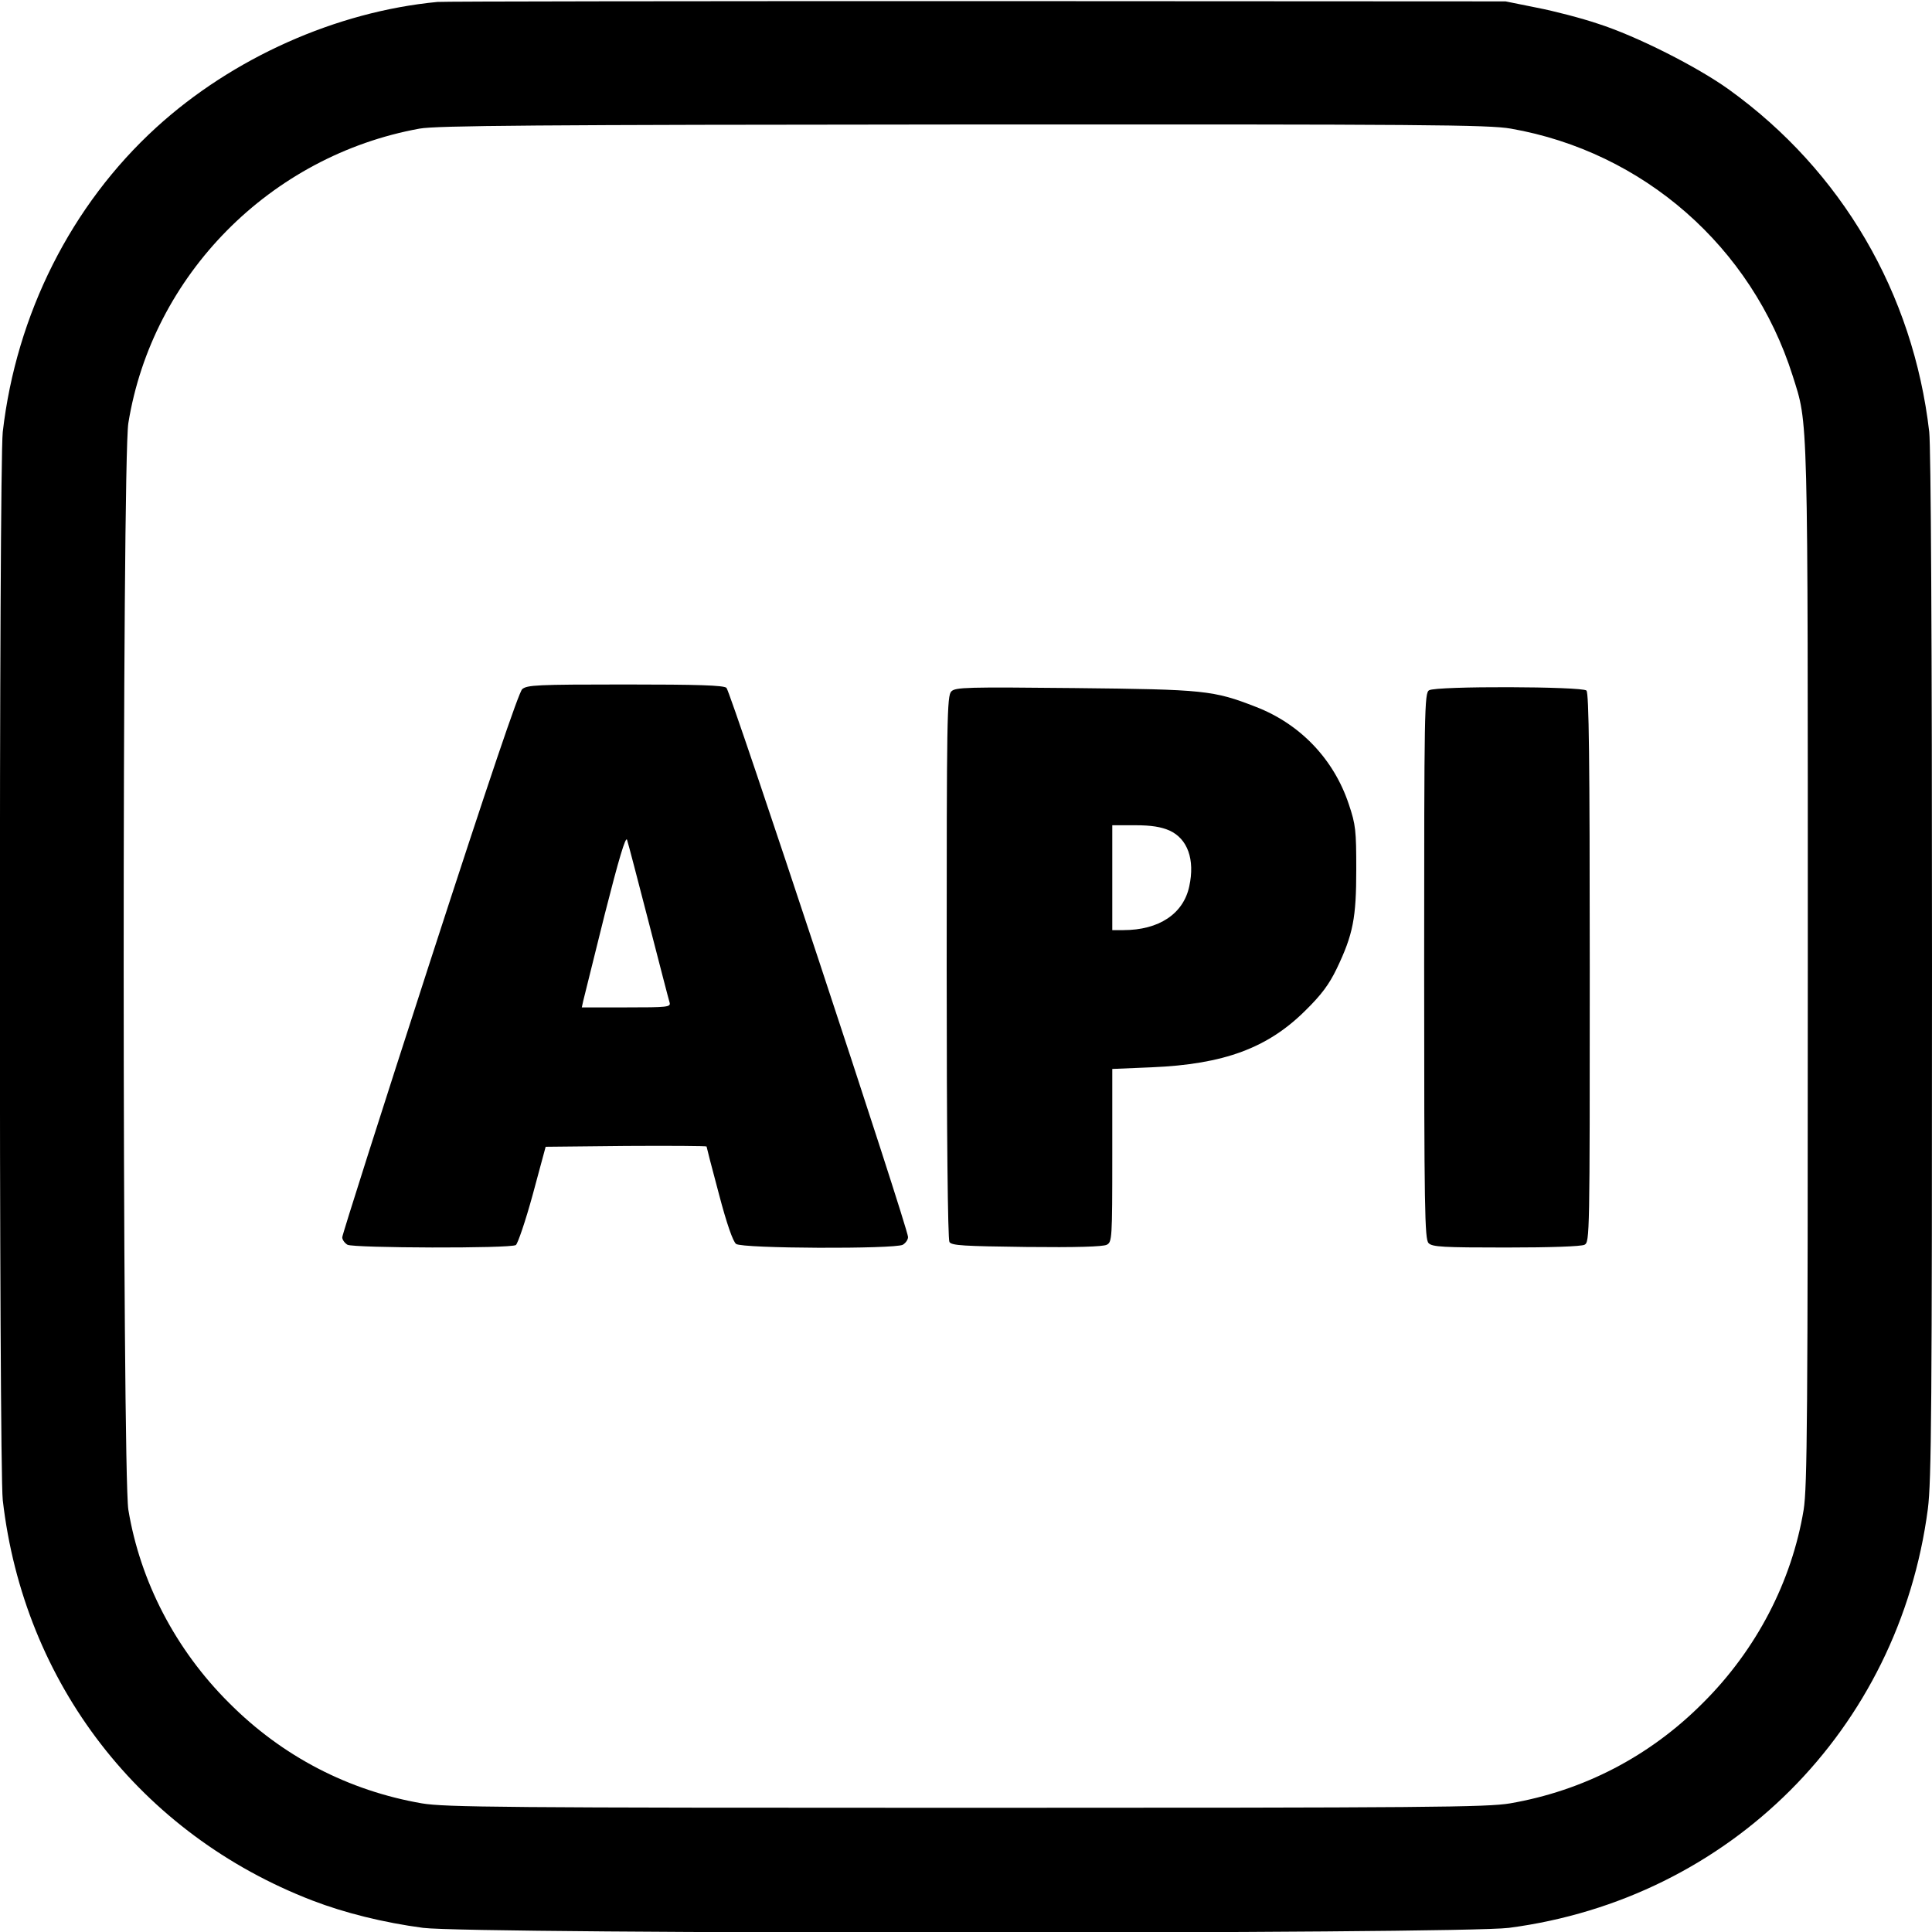
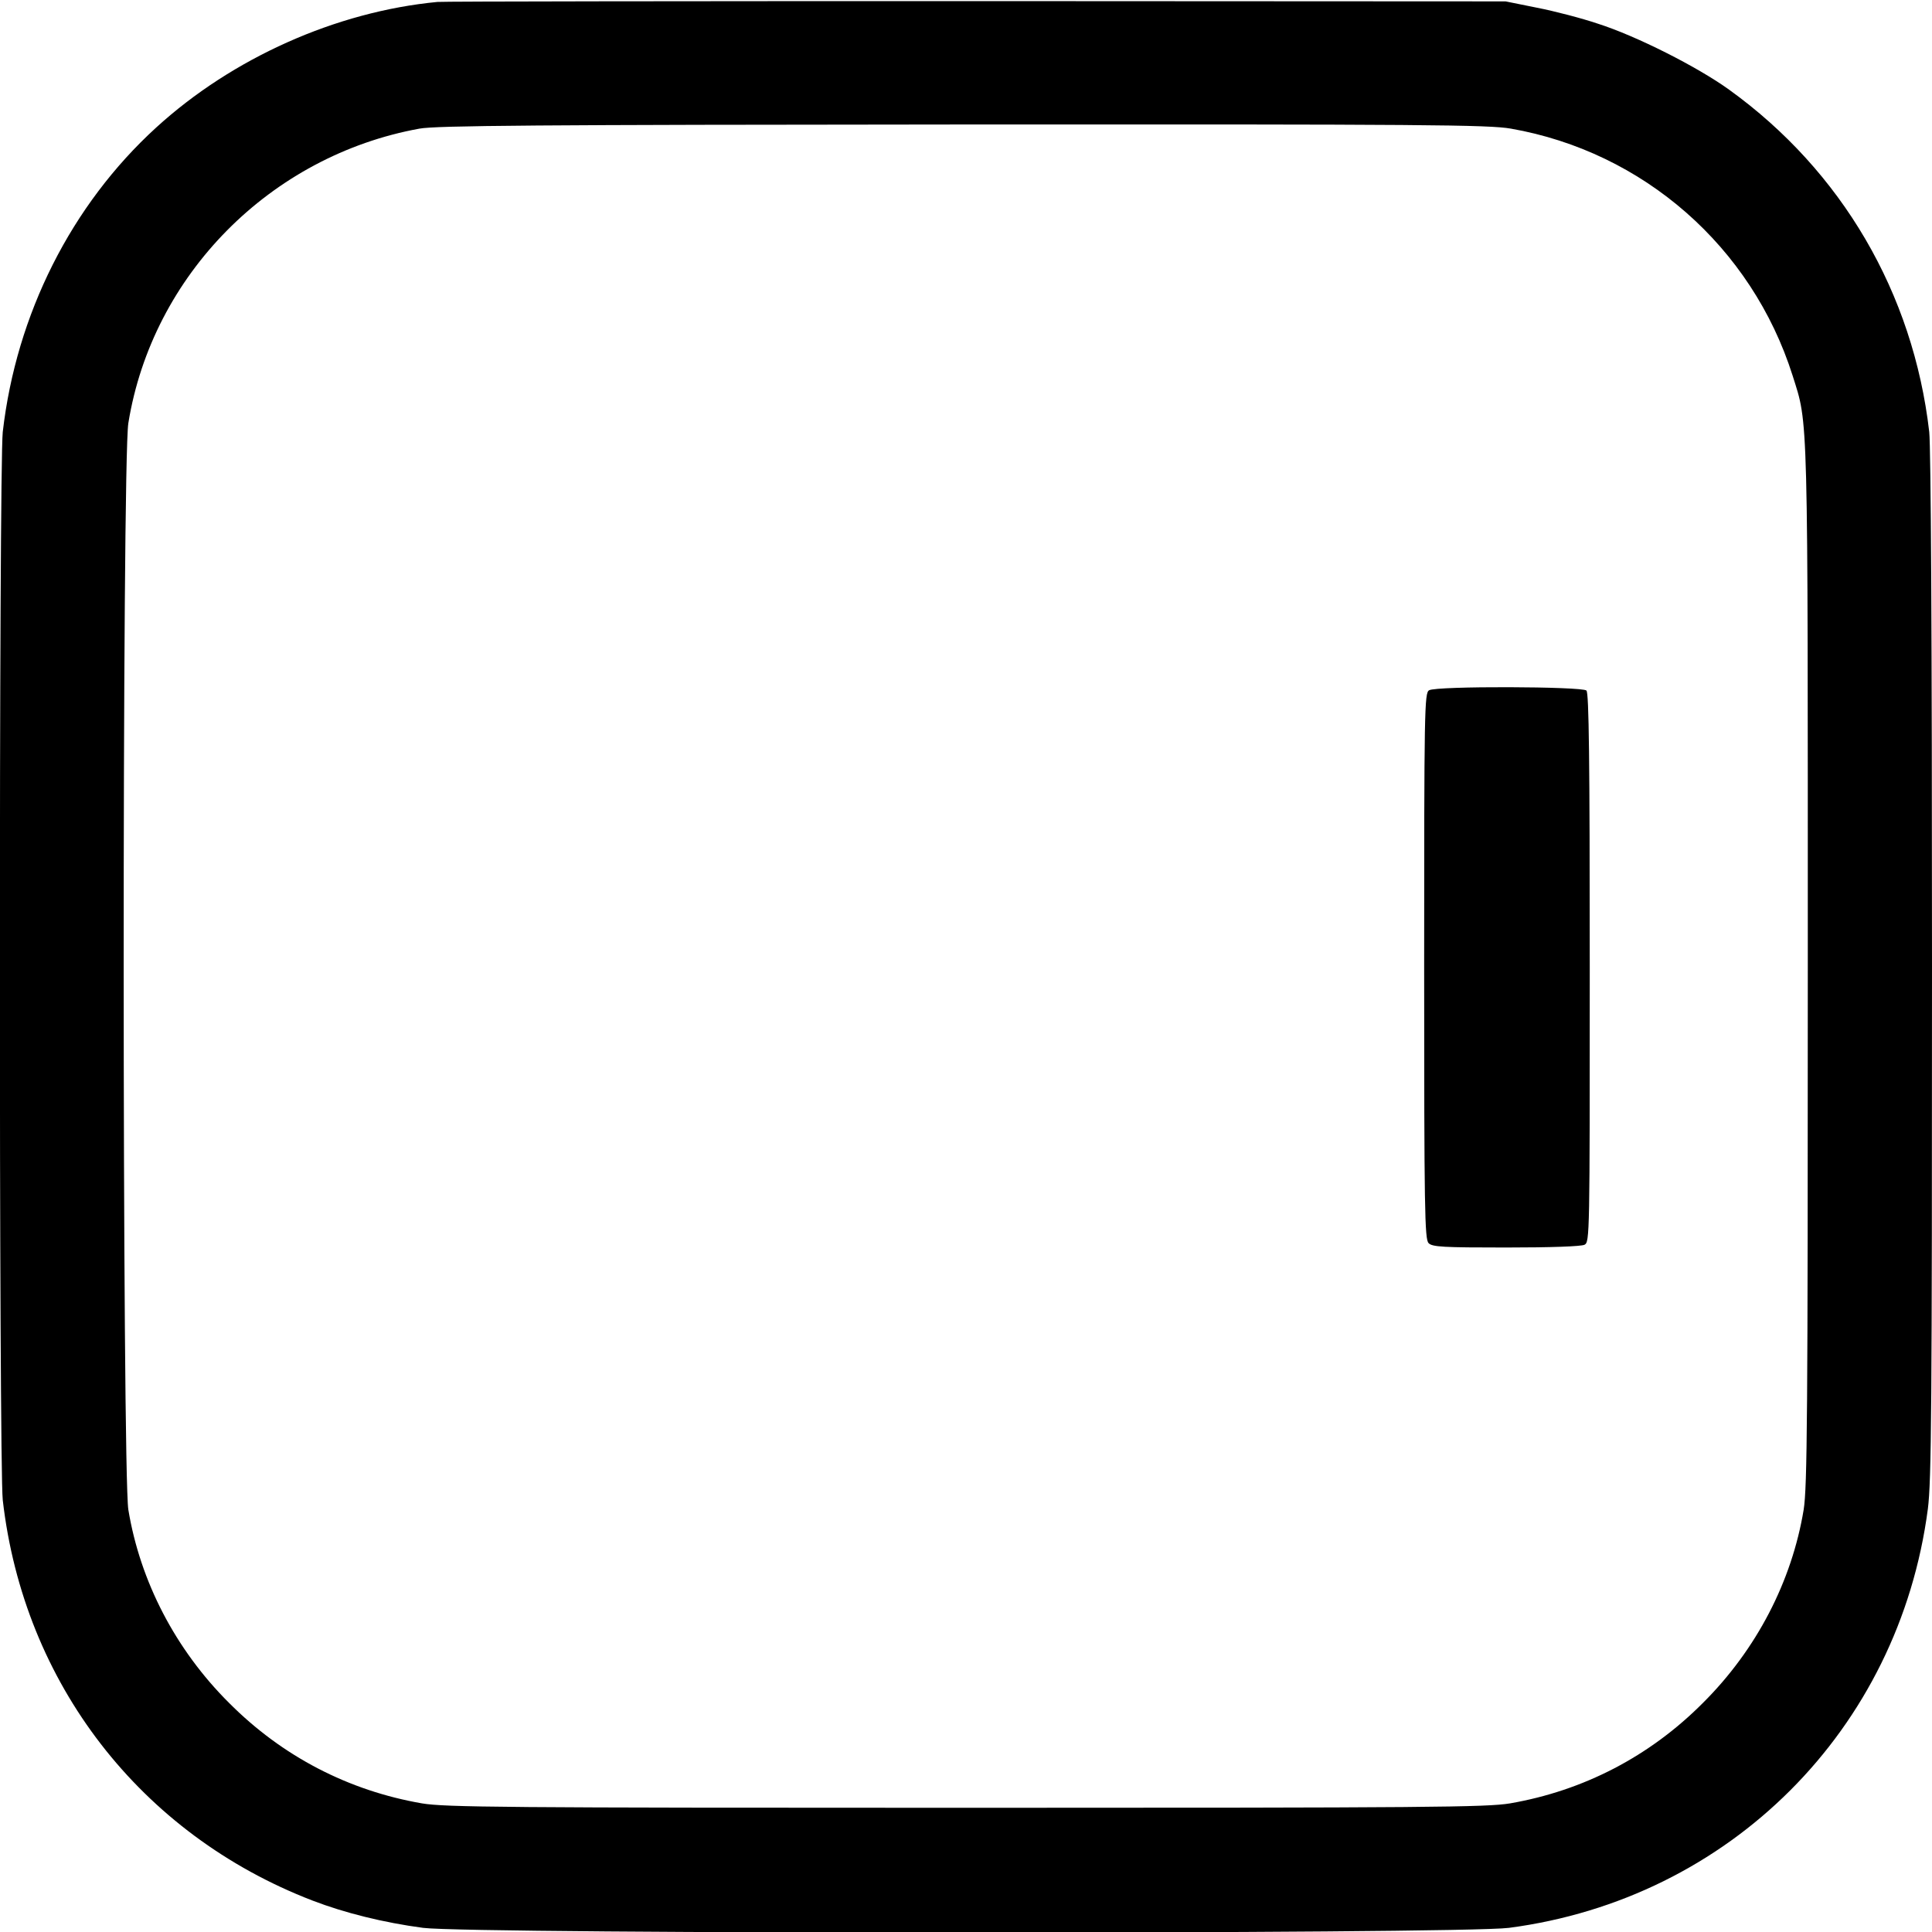
<svg xmlns="http://www.w3.org/2000/svg" version="1.0" width="700pt" height="700pt" viewBox="0 0 700 700" preserveAspectRatio="xMidYMid meet">
  <g transform="translate(0,700) scale(0.1,-0.1)" fill="#000000" stroke="none">
    <path d="M1585 6993 c-367 -35 -743 -203 -1019 -455 -308 -281 -507 -677 -556 -1103 -14 -124 -14 -3746 0 -3870 76 -664 499 -1211 1122 -1451 117 -45 258 -80 401 -99 178 -23 3756 -23 3934 0 800 105 1413 718 1518 1518 13 102 15 361 15 1965 0 1200 -4 1879 -10 1937 -58 503 -317 946 -725 1240 -115 83 -337 195 -475 239 -59 20 -159 46 -221 58 l-114 23 -1915 1 c-1053 0 -1933 -1 -1955 -3z m3889 -459 c480 -84 873 -428 1021 -895 57 -181 55 -101 55 -2139 0 -1639 -2 -1887 -15 -1970 -43 -260 -171 -507 -365 -700 -193 -194 -433 -318 -699 -364 -85 -14 -289 -16 -1971 -16 -1682 0 -1886 2 -1971 16 -266 46 -506 170 -699 364 -194 193 -322 440 -365 700 -22 141 -23 3796 0 3937 87 537 515 969 1055 1067 61 11 419 14 1970 15 1671 1 1905 -1 1984 -15z" />
-     <path d="M1892 4503 c-13 -13 -117 -319 -336 -994 -174 -537 -316 -983 -316 -992 0 -9 9 -21 19 -27 24 -12 590 -14 610 -1 7 5 35 87 61 182 l47 174 292 3 c160 1 291 0 291 -2 0 -2 20 -80 45 -173 28 -107 51 -172 62 -180 22 -17 574 -19 604 -3 10 6 19 18 19 28 0 33 -643 1977 -658 1990 -12 9 -101 12 -368 12 -321 0 -354 -2 -372 -17z m458 -843 c39 -151 73 -283 76 -292 5 -17 -7 -18 -156 -18 l-162 0 5 23 c3 12 38 153 78 314 51 201 76 285 81 270 4 -12 39 -146 78 -297z" />
-     <path d="M3447 4495 c-16 -15 -17 -97 -17 -998 0 -601 4 -988 10 -997 8 -13 52 -15 279 -18 180 -2 277 1 291 8 19 10 20 20 20 324 l0 313 143 6 c262 11 421 70 558 207 57 56 85 94 112 150 60 125 71 185 71 360 0 141 -2 162 -27 236 -54 163 -176 291 -337 353 -154 60 -186 63 -656 68 -392 4 -432 3 -447 -12z m790 -504 c66 -30 93 -105 72 -202 -21 -100 -110 -159 -239 -159 l-40 0 0 190 0 190 83 0 c59 0 94 -6 124 -19z" />
    <path d="M5178 4499 c-17 -9 -18 -68 -18 -999 0 -885 2 -990 16 -1004 13 -14 53 -16 280 -16 164 0 273 4 285 10 19 10 19 32 19 1003 0 759 -3 996 -12 1005 -15 15 -544 17 -570 1z" />
  </g>
</svg>